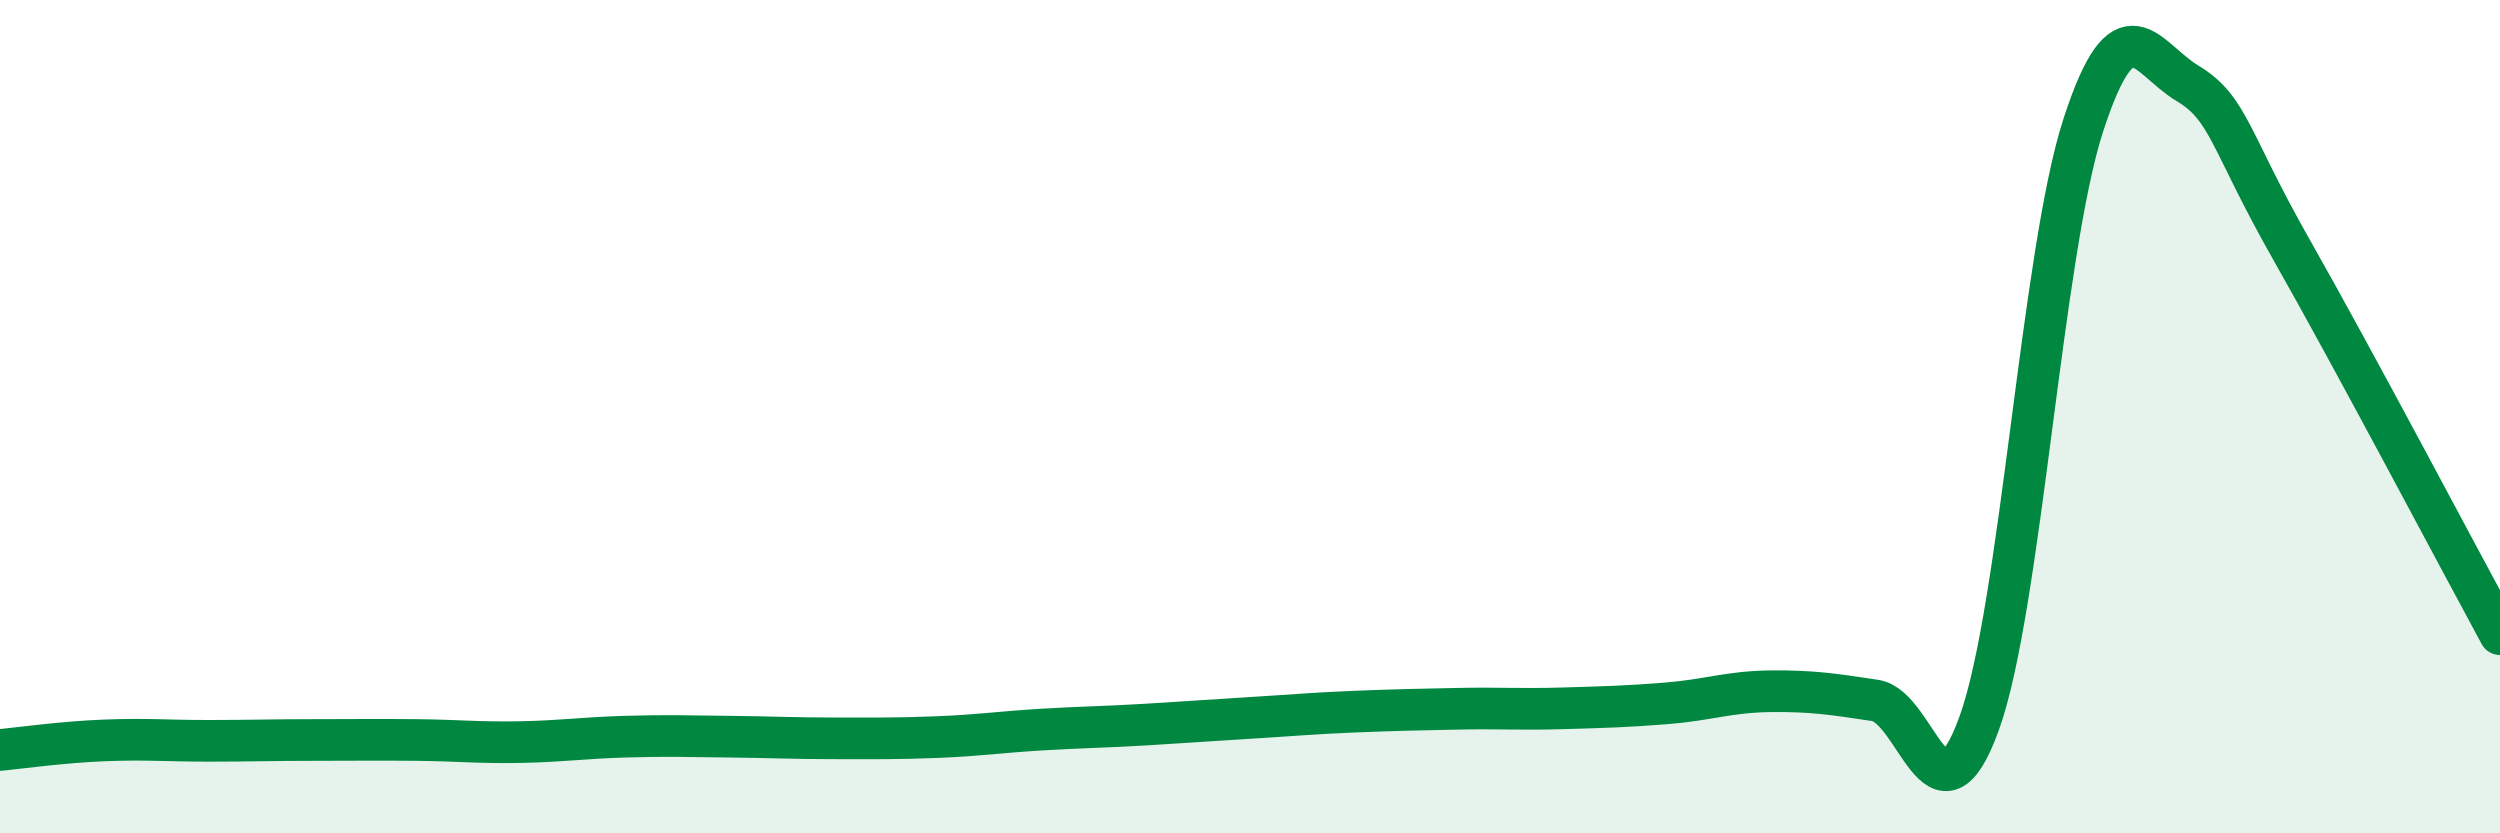
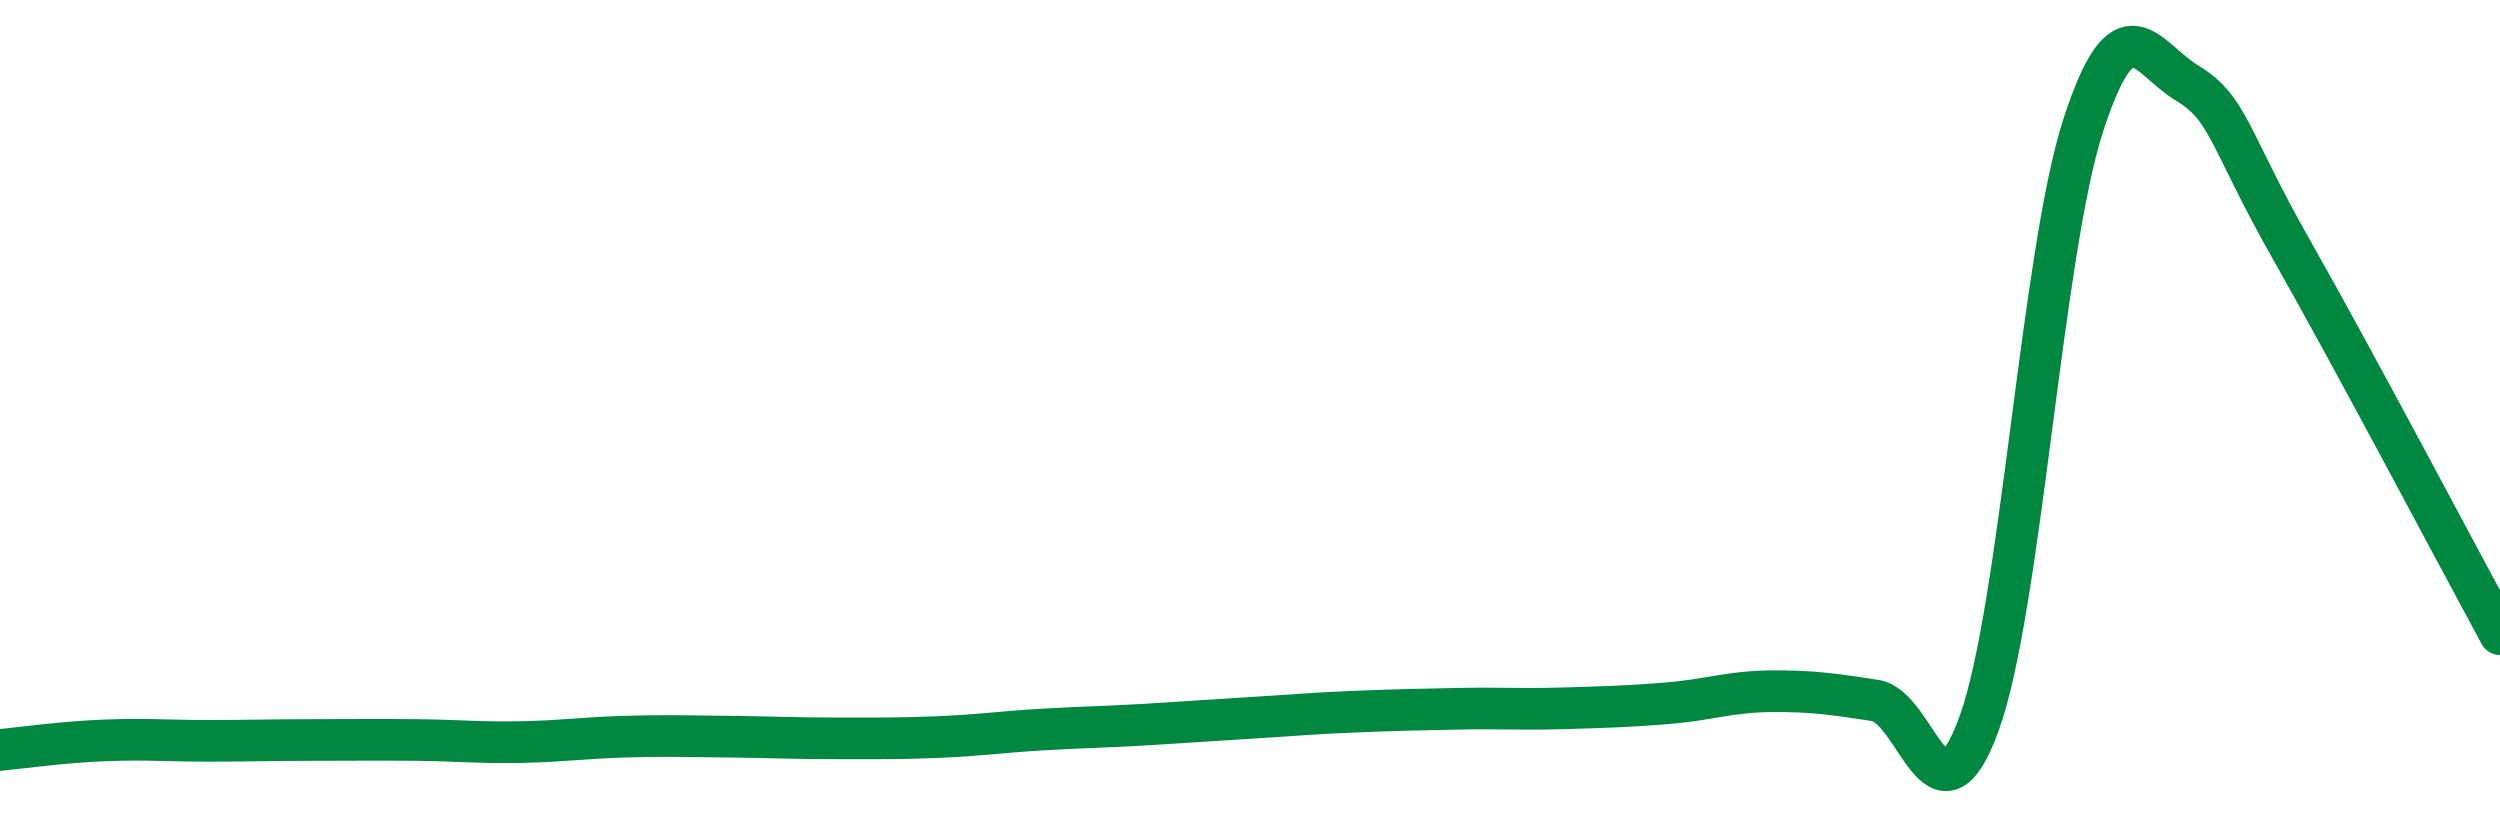
<svg xmlns="http://www.w3.org/2000/svg" width="60" height="20" viewBox="0 0 60 20">
-   <path d="M 0,18 C 0.5,17.95 1.5,17.81 2.5,17.77 C 3.5,17.73 4,17.78 5,17.78 C 6,17.78 6.5,17.76 7.5,17.76 C 8.5,17.76 9,17.75 10,17.76 C 11,17.77 11.5,17.83 12.5,17.81 C 13.5,17.79 14,17.71 15,17.68 C 16,17.65 16.5,17.67 17.5,17.68 C 18.5,17.69 19,17.72 20,17.72 C 21,17.72 21.5,17.73 22.5,17.69 C 23.5,17.65 24,17.57 25,17.51 C 26,17.45 26.5,17.45 27.5,17.39 C 28.5,17.33 29,17.29 30,17.23 C 31,17.17 31.5,17.12 32.5,17.08 C 33.5,17.04 34,17.03 35,17.01 C 36,16.99 36.5,17.03 37.5,17 C 38.5,16.97 39,16.96 40,16.88 C 41,16.8 41.5,16.6 42.5,16.59 C 43.5,16.58 44,16.66 45,16.81 C 46,16.96 46.5,20.12 47.5,17.36 C 48.5,14.6 49,6.07 50,3 C 51,-0.07 51.5,1.4 52.5,2 C 53.5,2.6 53.5,3.36 55,6 C 56.5,8.64 59,13.38 60,15.22L60 20L0 20Z" fill="#008740" opacity="0.1" stroke-linecap="round" stroke-linejoin="round" />
  <path d="M 0,18 C 0.5,17.95 1.5,17.81 2.5,17.77 C 3.5,17.73 4,17.78 5,17.78 C 6,17.78 6.5,17.76 7.5,17.76 C 8.5,17.76 9,17.75 10,17.76 C 11,17.77 11.5,17.83 12.5,17.81 C 13.5,17.79 14,17.71 15,17.68 C 16,17.65 16.5,17.67 17.5,17.68 C 18.5,17.69 19,17.72 20,17.72 C 21,17.72 21.5,17.73 22.5,17.69 C 23.5,17.65 24,17.57 25,17.51 C 26,17.45 26.5,17.45 27.5,17.39 C 28.5,17.33 29,17.29 30,17.23 C 31,17.17 31.5,17.12 32.5,17.08 C 33.5,17.04 34,17.03 35,17.01 C 36,16.99 36.5,17.03 37.5,17 C 38.5,16.97 39,16.96 40,16.88 C 41,16.8 41.5,16.6 42.5,16.59 C 43.5,16.58 44,16.66 45,16.81 C 46,16.96 46.5,20.12 47.5,17.36 C 48.5,14.6 49,6.07 50,3 C 51,-0.07 51.5,1.4 52.5,2 C 53.5,2.6 53.5,3.36 55,6 C 56.5,8.64 59,13.38 60,15.22" stroke="#008740" stroke-width="1" fill="none" stroke-linecap="round" stroke-linejoin="round" />
</svg>